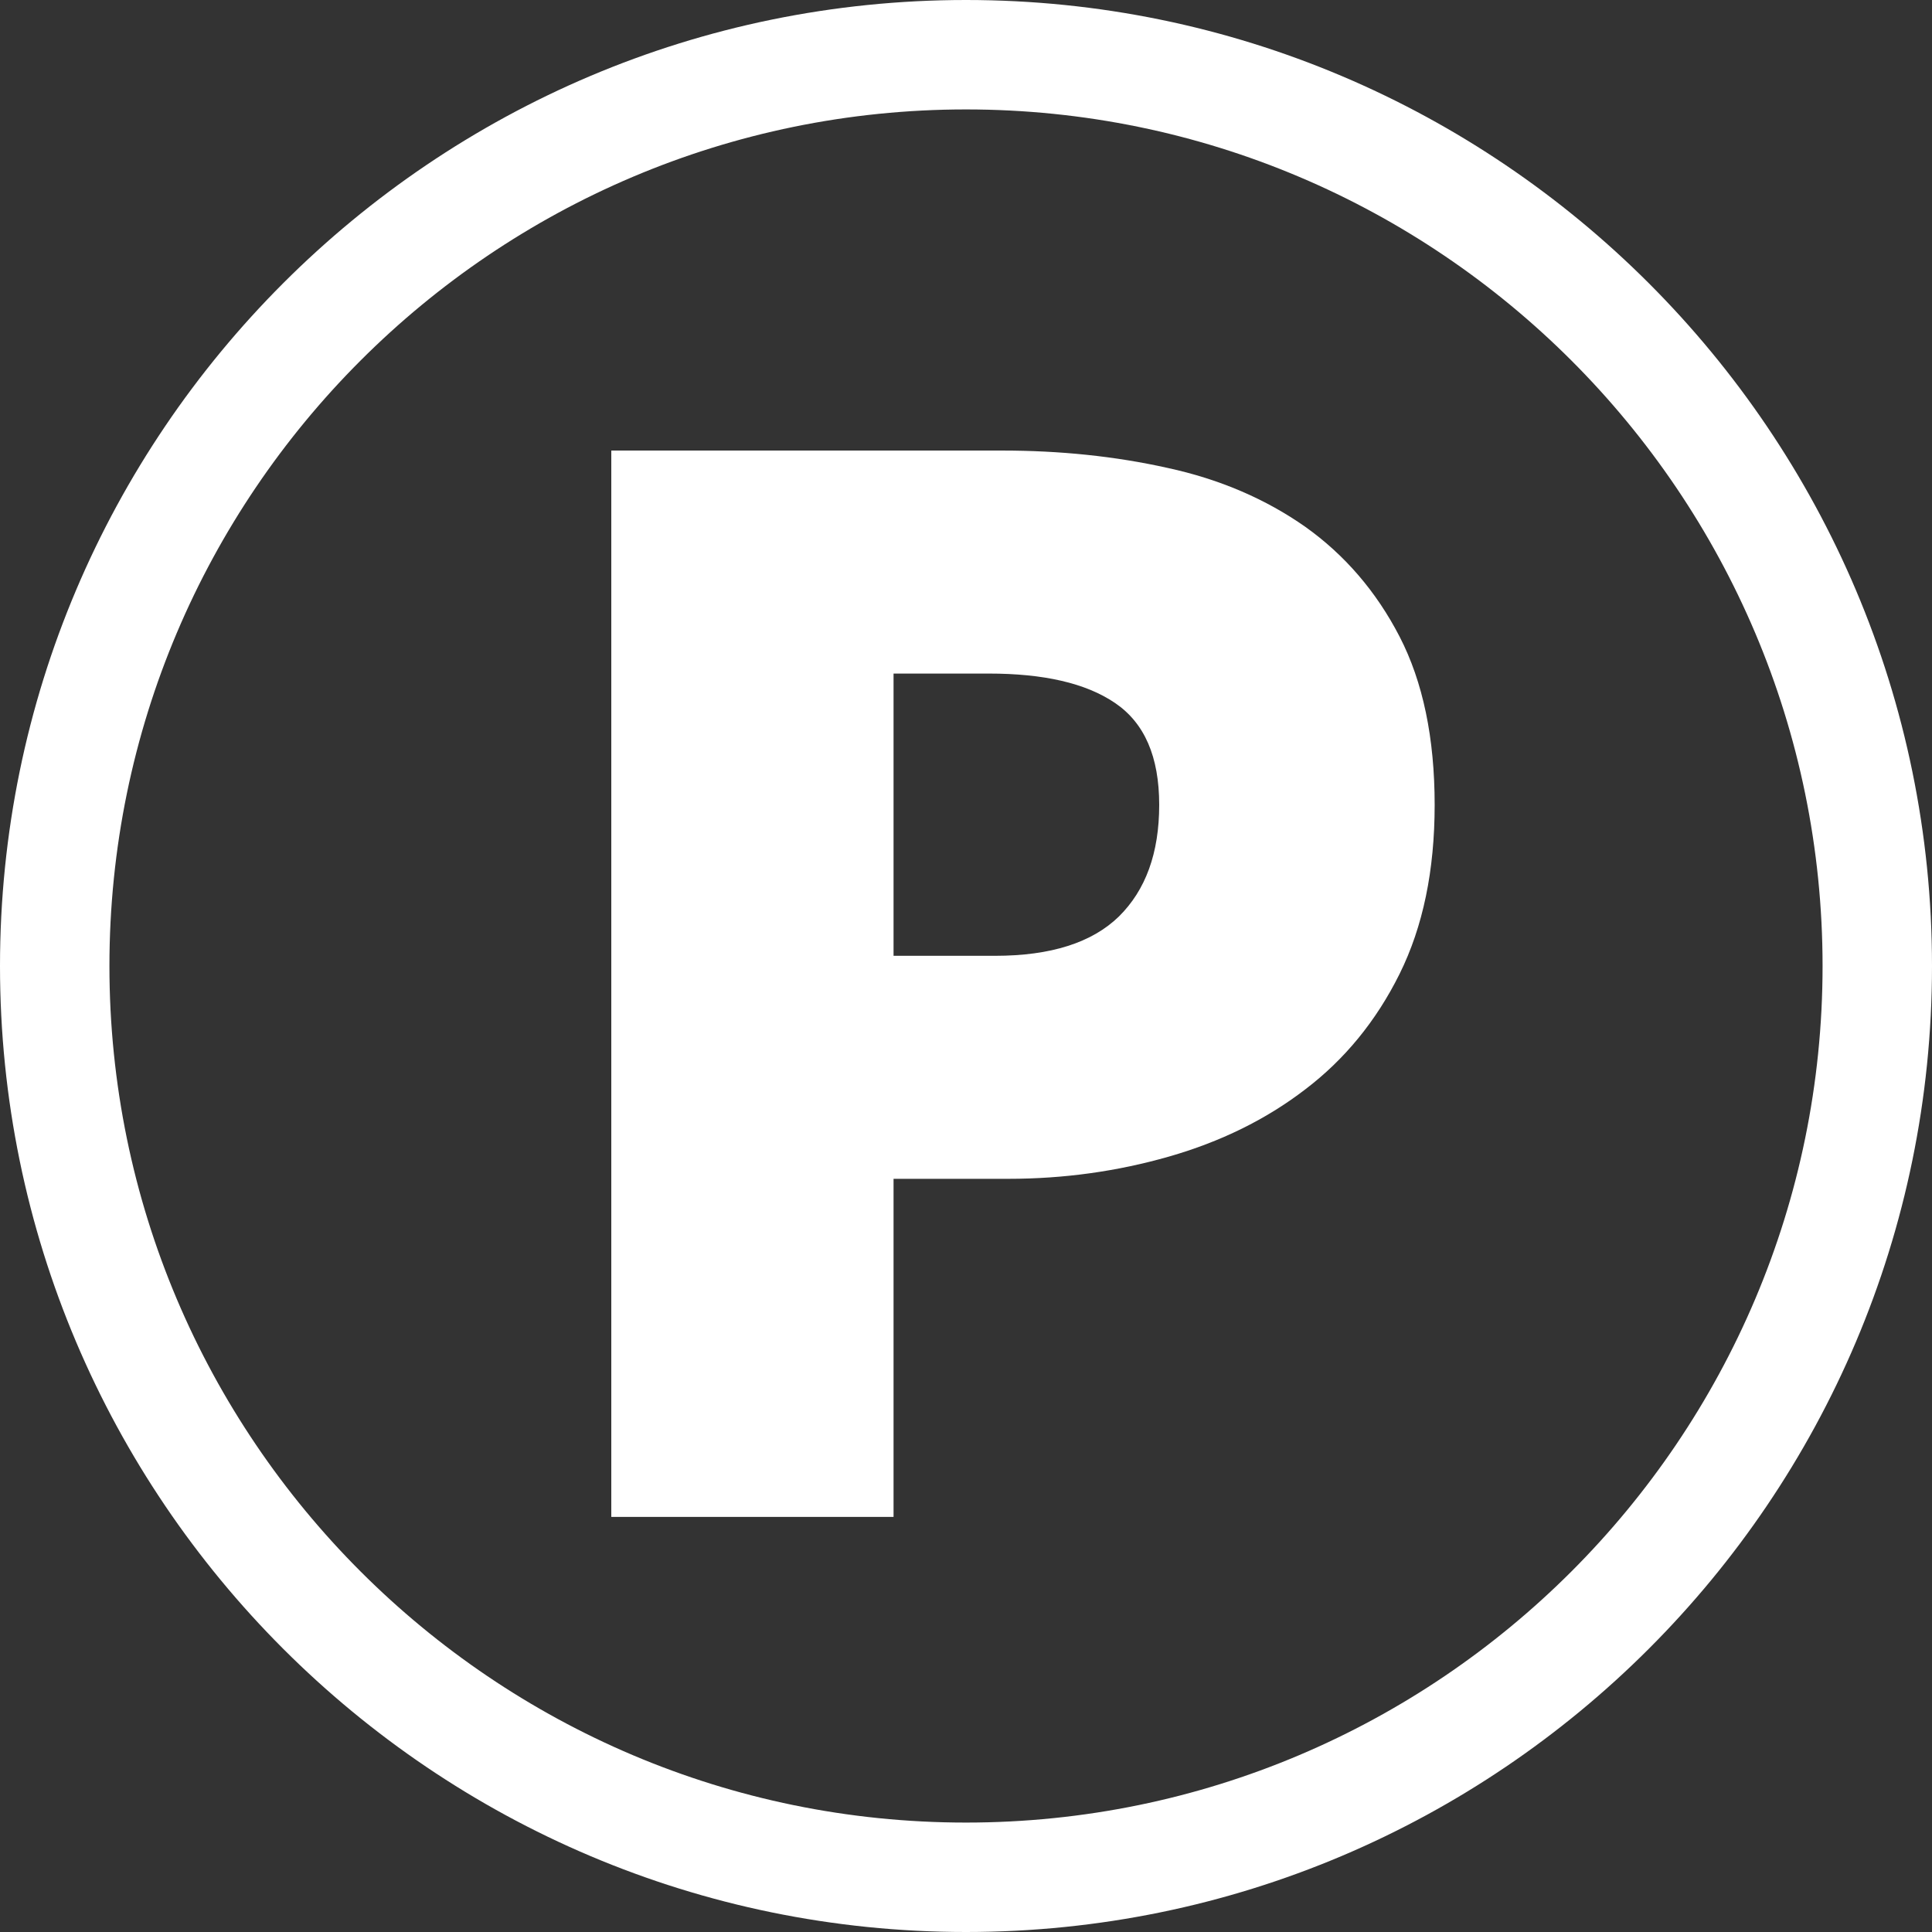
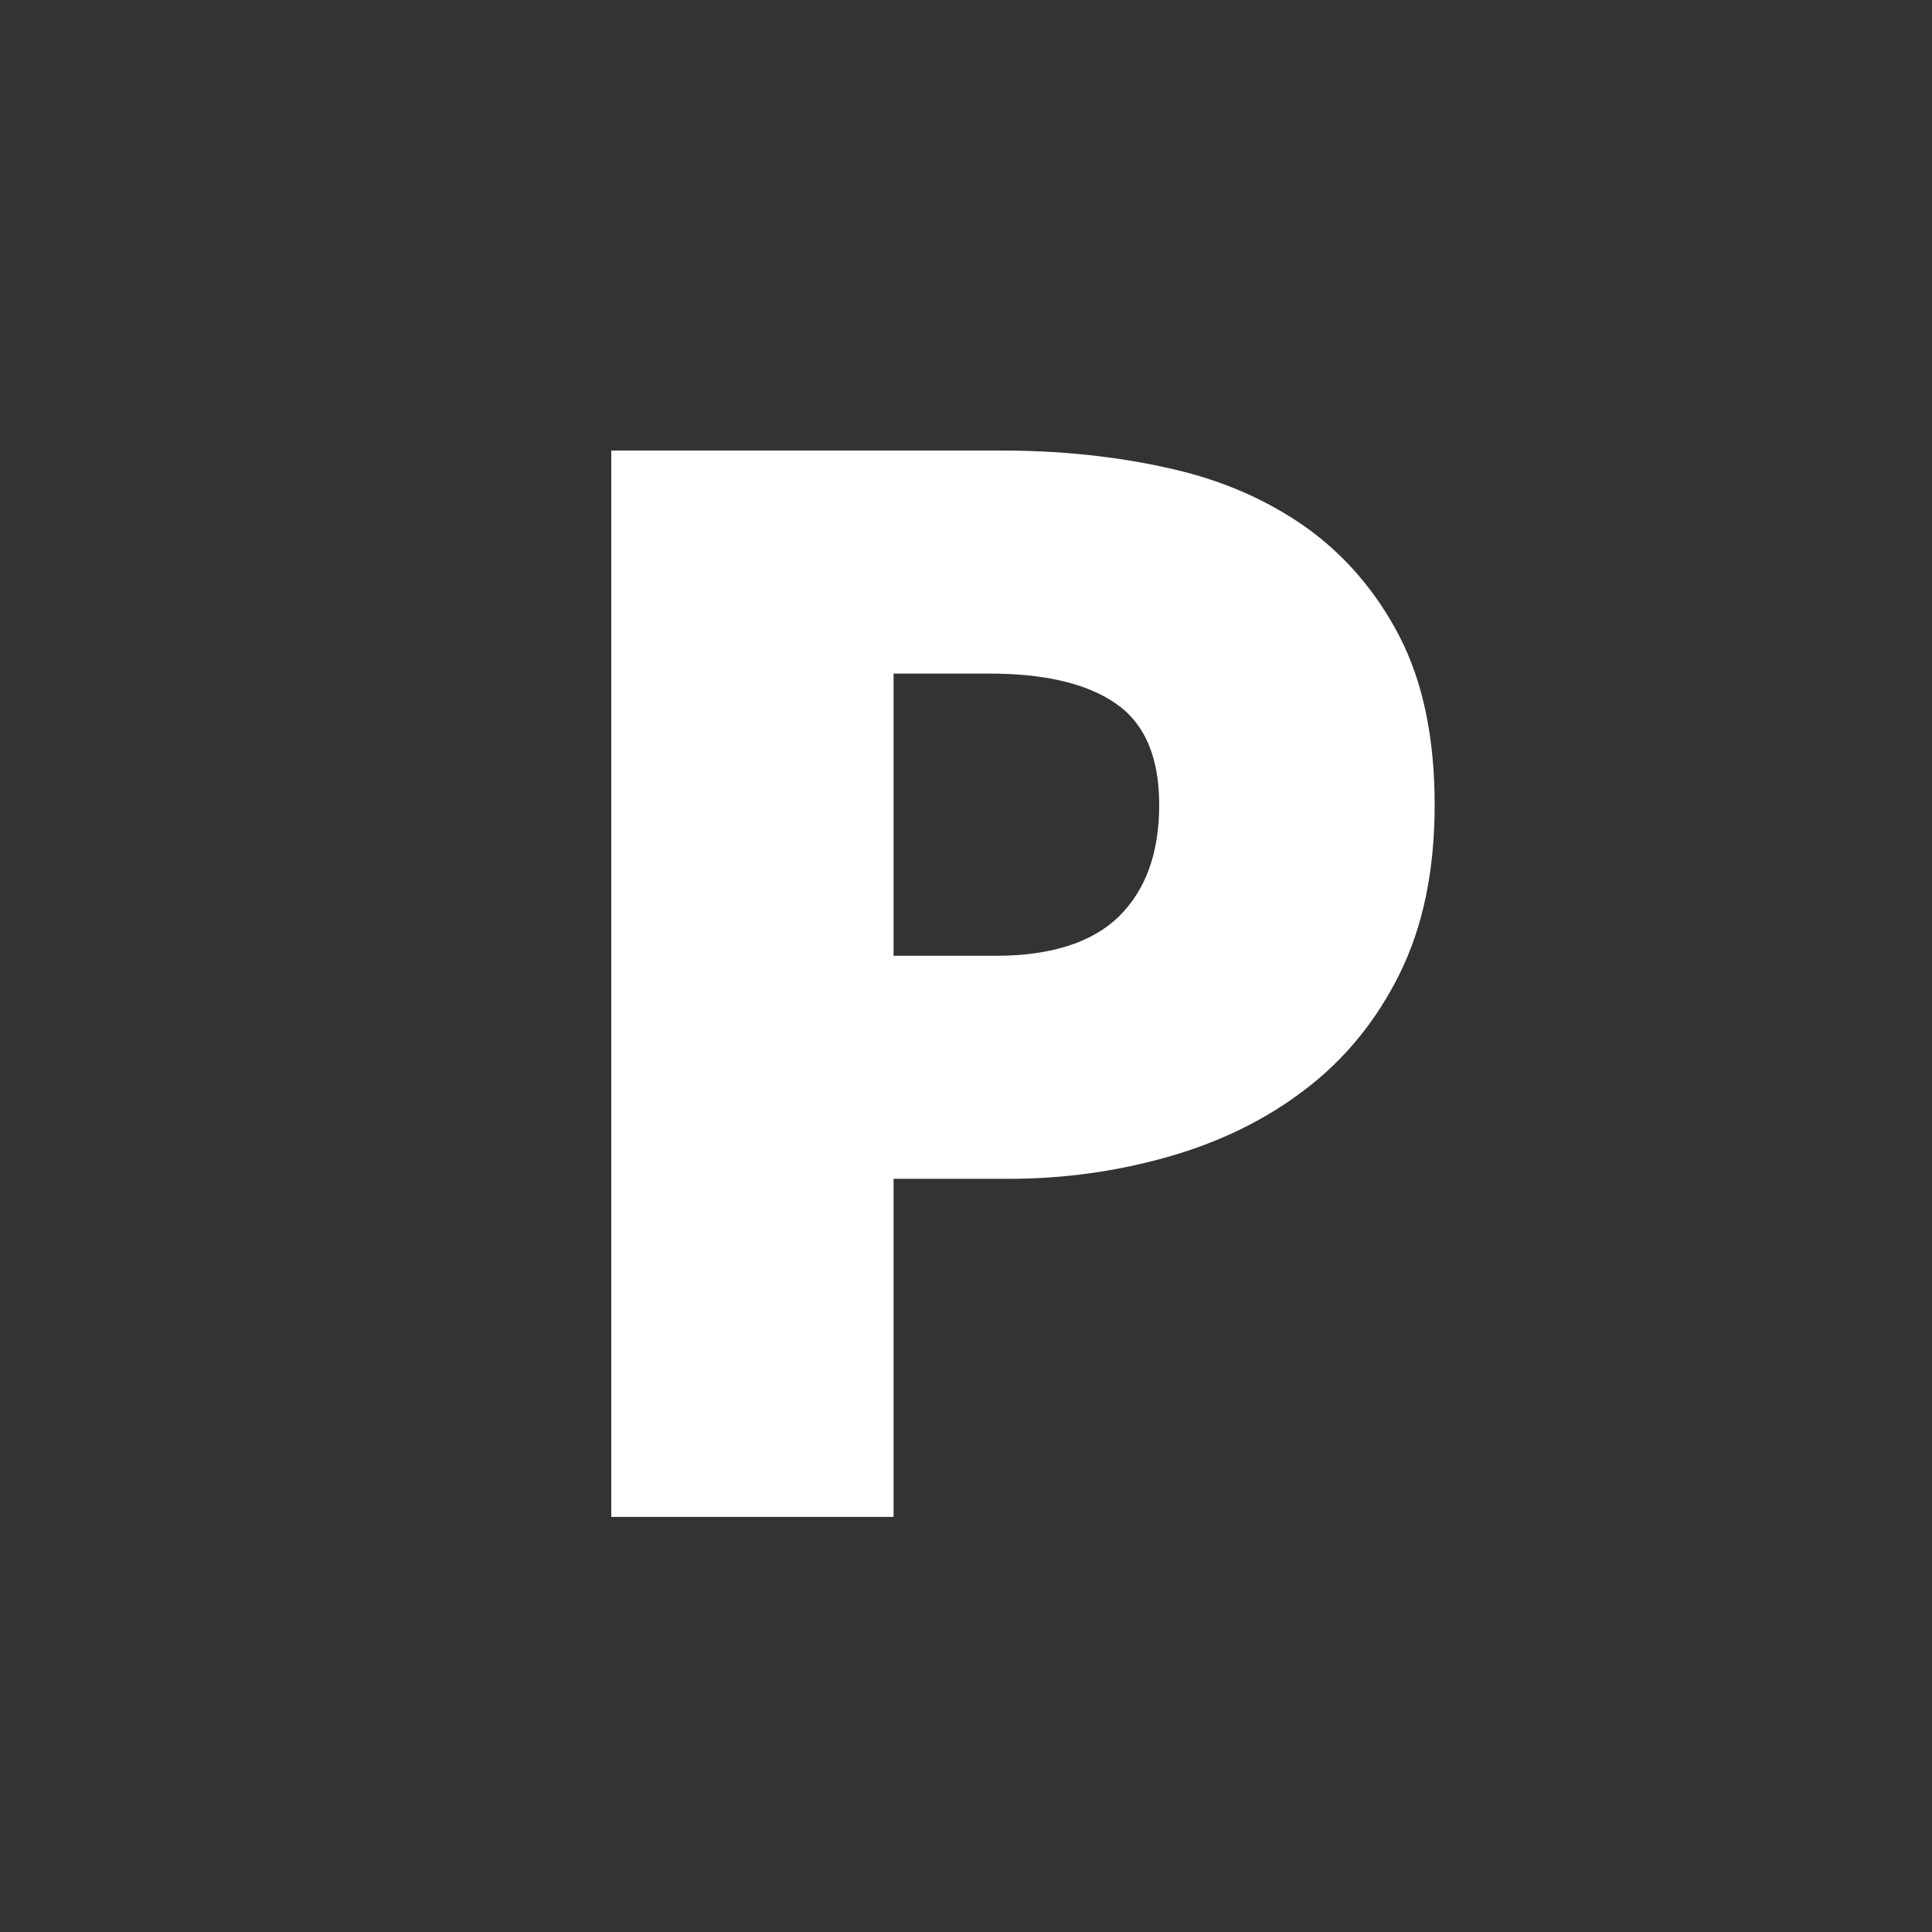
<svg xmlns="http://www.w3.org/2000/svg" version="1.1" id="_x32_" x="0px" y="0px" viewBox="0 0 512 512" style="enable-background:new 0 0 512 512;" xml:space="preserve">
  <rect x="0" y="0" width="512" height="512" fill="#333333" stroke="none" />
  <style type="text/css">
	.st0{fill:#FFFFFF;}
</style>
  <g>
-     <path class="st0" d="M256,512C114.8,512,0,397.2,0,256S114.8,0,256,0s256,114.8,256,256S397.2,512,256,512z M256,29   C130.8,29,29,130.8,29,256s101.8,227,227,227s227-101.8,227-227S381.2,29,256,29z" />
    <g>
      <path class="st0" d="M162,119.4h103.5c15.4,0,30,1.5,43.9,4.6c13.9,3,26.1,8.3,36.5,15.6c10.4,7.4,18.8,17.1,25,29.1    c6.2,12,9.3,26.9,9.3,44.6c0,17.4-3.1,32.3-9.3,44.8c-6.2,12.5-14.6,22.7-25,30.6c-10.4,8-22.5,13.9-36.1,17.8    c-13.6,3.9-27.8,5.9-42.6,5.9h-30.4V402H162V119.4z M263.7,253.3c14.8,0,25.7-3.5,32.8-10.4c7.1-7,10.7-16.8,10.7-29.6    c0-12.8-3.9-21.7-11.7-27s-19-7.8-33.5-7.8h-25.2v74.8H263.7z" />
    </g>
  </g>
</svg>